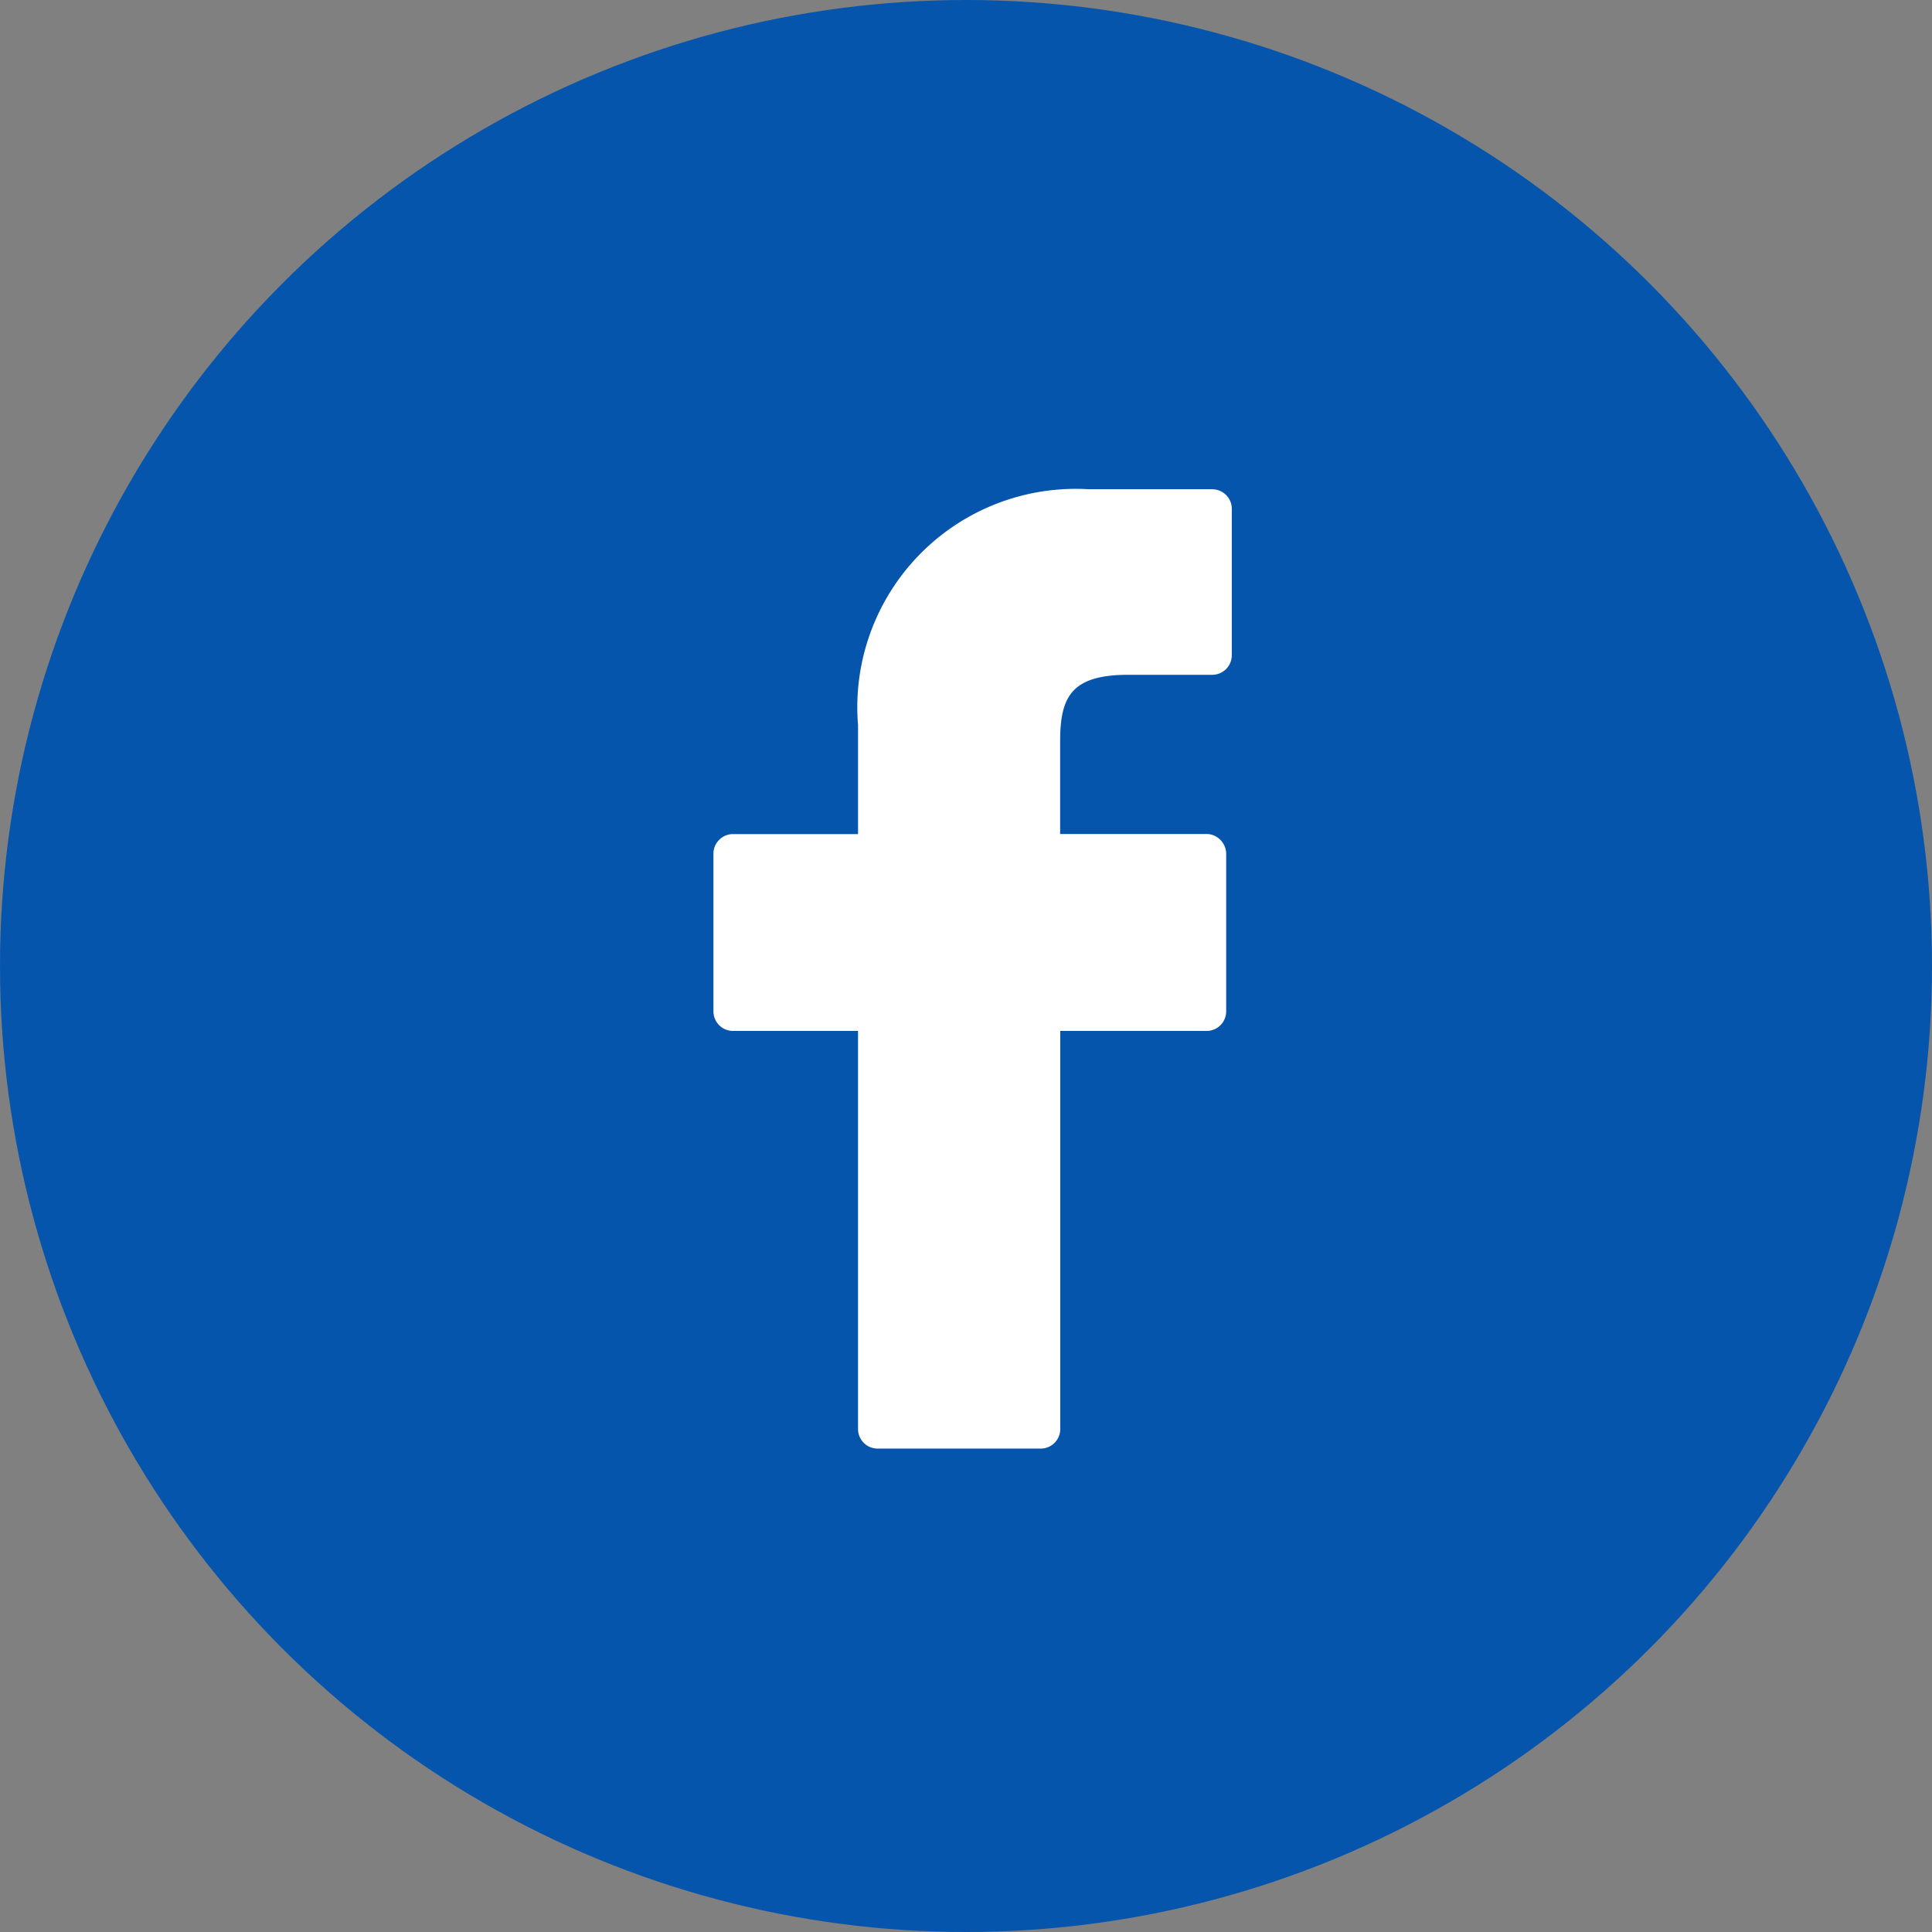
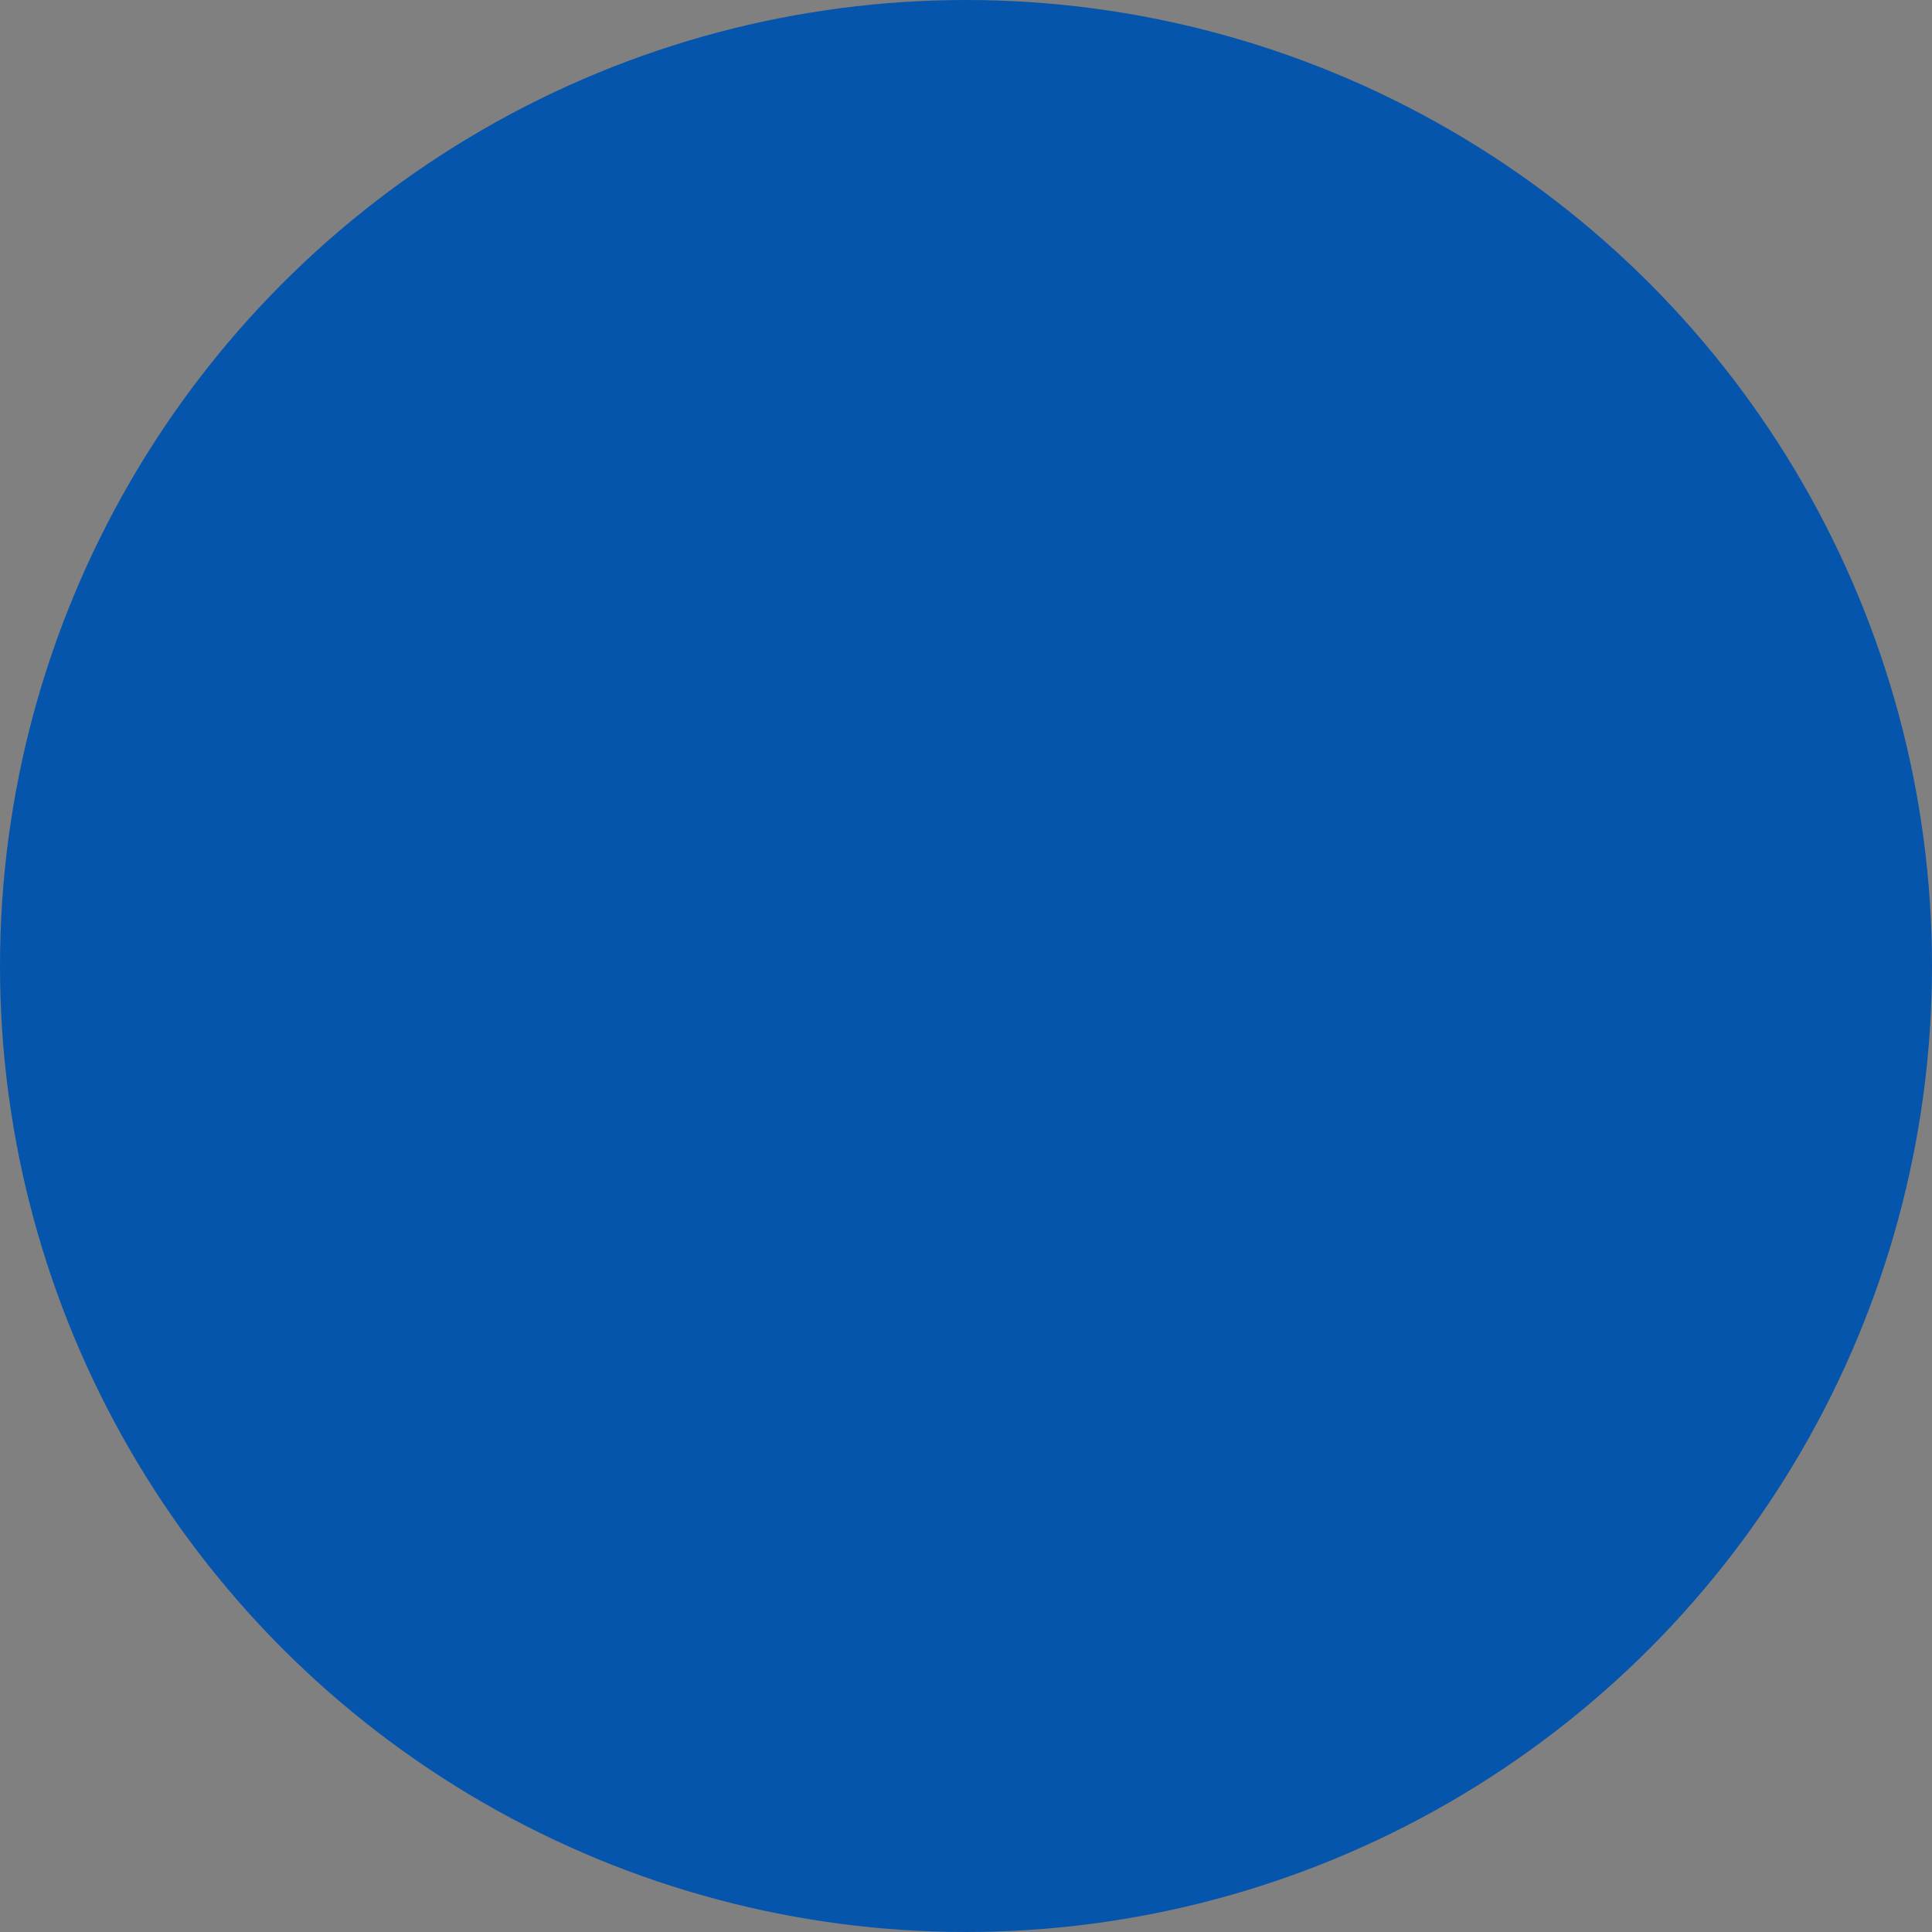
<svg xmlns="http://www.w3.org/2000/svg" width="33" height="33" viewBox="0 0 33 33">
  <rect x="0" y="0" width="33" height="33" fill="#808080" stroke="none" />
  <g id="Groupe_45" data-name="Groupe 45" transform="translate(-930 325)">
    <circle id="Ellipse_6" data-name="Ellipse 6" cx="16.5" cy="16.5" r="16.5" transform="translate(930 -325)" fill="#0655ac" />
    <g id="Groupe_44" data-name="Groupe 44" transform="translate(942.187 -316.647)">
      <g id="Groupe_9" data-name="Groupe 9" transform="translate(0)">
-         <path id="Tracé_9" data-name="Tracé 9" d="M695.524,670.228l-2.125,0a3.731,3.731,0,0,0-3.93,4.032v1.859h-2.136a.334.334,0,0,0-.334.334v2.694a.334.334,0,0,0,.334.334h2.136v6.8a.334.334,0,0,0,.334.334h2.786a.334.334,0,0,0,.334-.334v-6.8h2.5a.334.334,0,0,0,.334-.334l0-2.694a.337.337,0,0,0-.1-.236.334.334,0,0,0-.236-.1h-2.5V674.54c0-.757.181-1.142,1.167-1.142h1.431a.334.334,0,0,0,.334-.334v-2.5a.334.334,0,0,0-.333-.335Zm0,0" transform="translate(-687 -670.225)" fill="#fff" />
-       </g>
+         </g>
    </g>
  </g>
</svg>